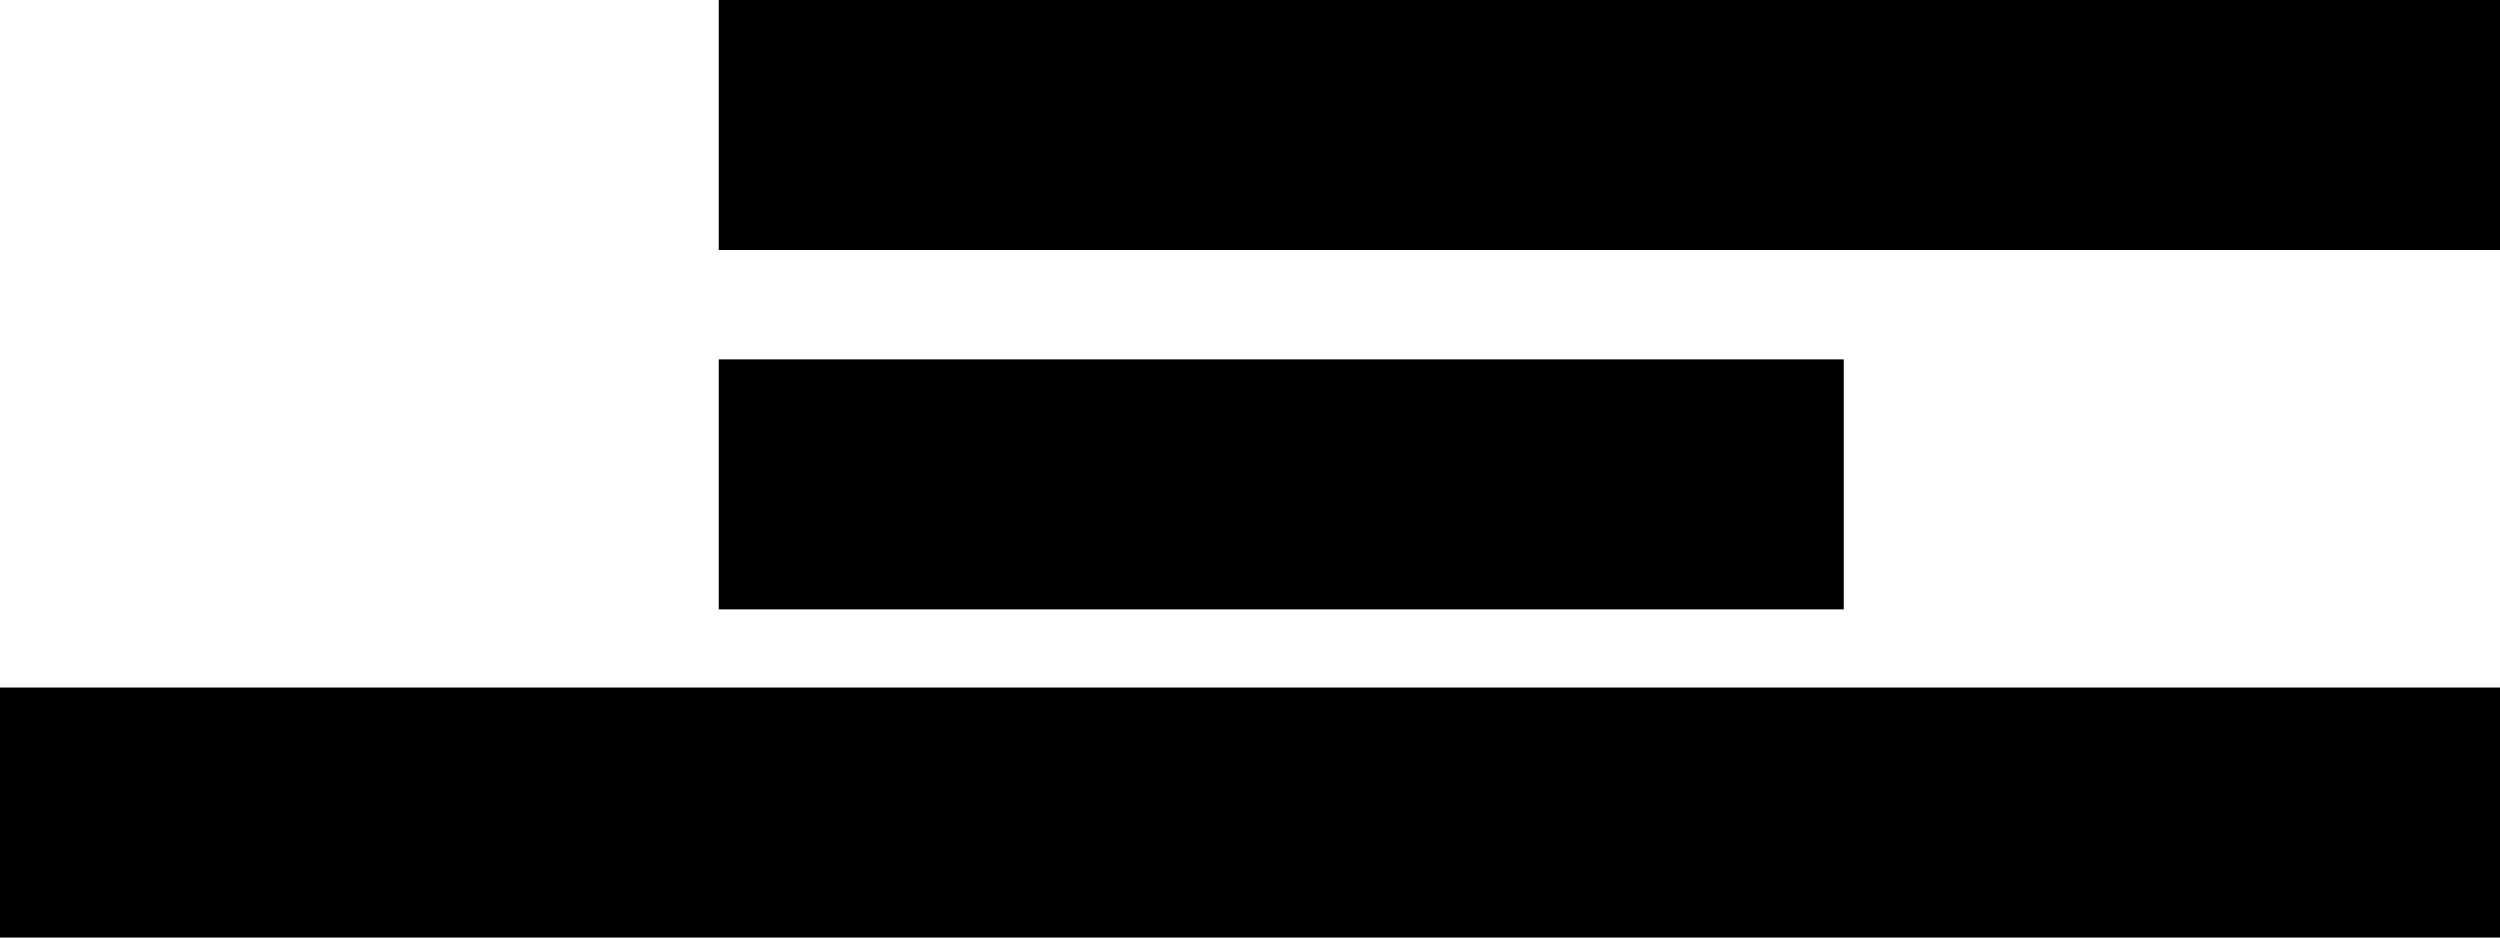
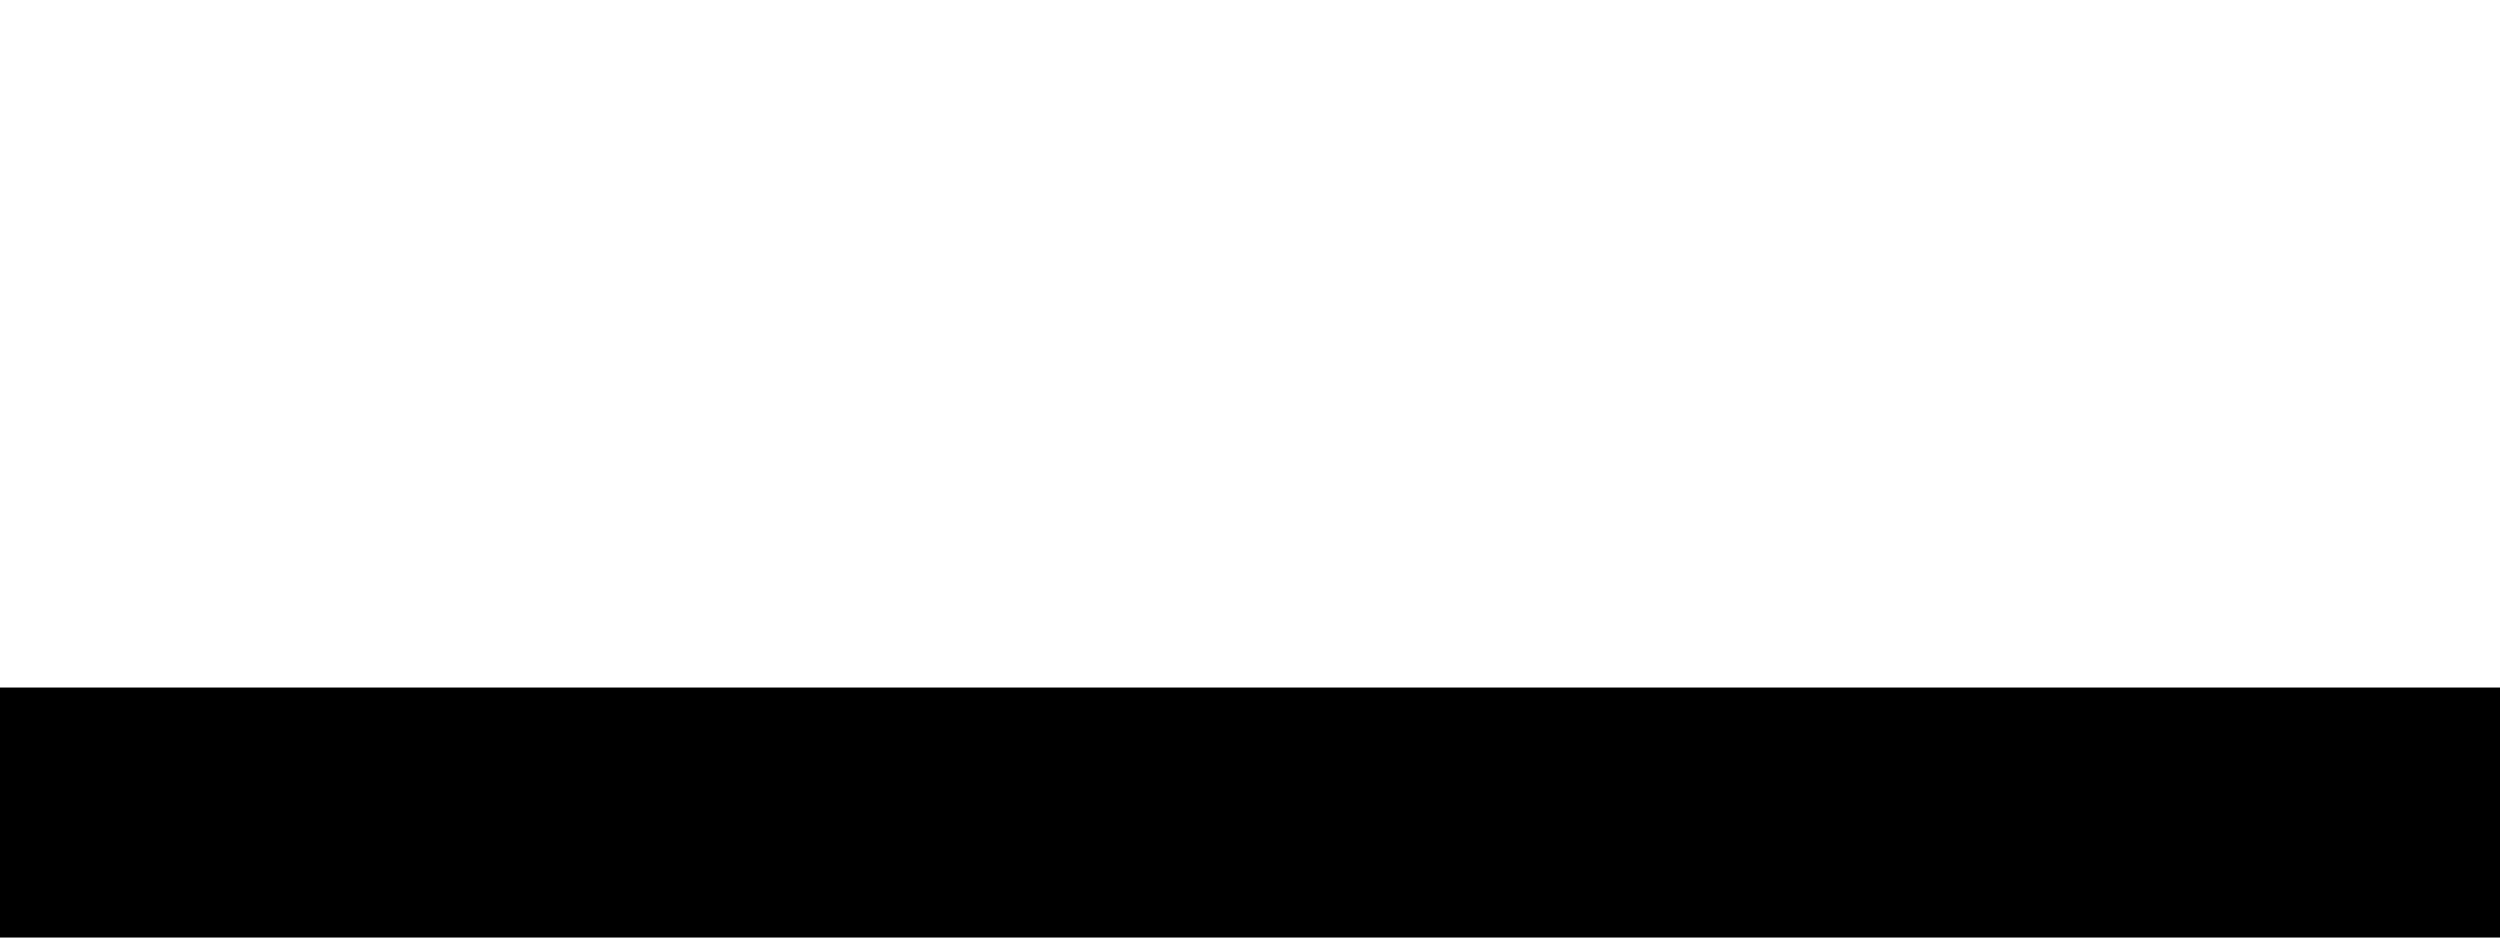
<svg xmlns="http://www.w3.org/2000/svg" id="Ebene_1" data-name="Ebene 1" width="160" height="60" viewBox="0 0 160 60">
  <g id="Layer_1" data-name="Layer 1">
-     <rect x="46" y="0" width="114" height="16" />
-     <rect x="46" y="23" width="72" height="16" />
    <rect x="0" y="44" width="160" height="16" />
  </g>
</svg>